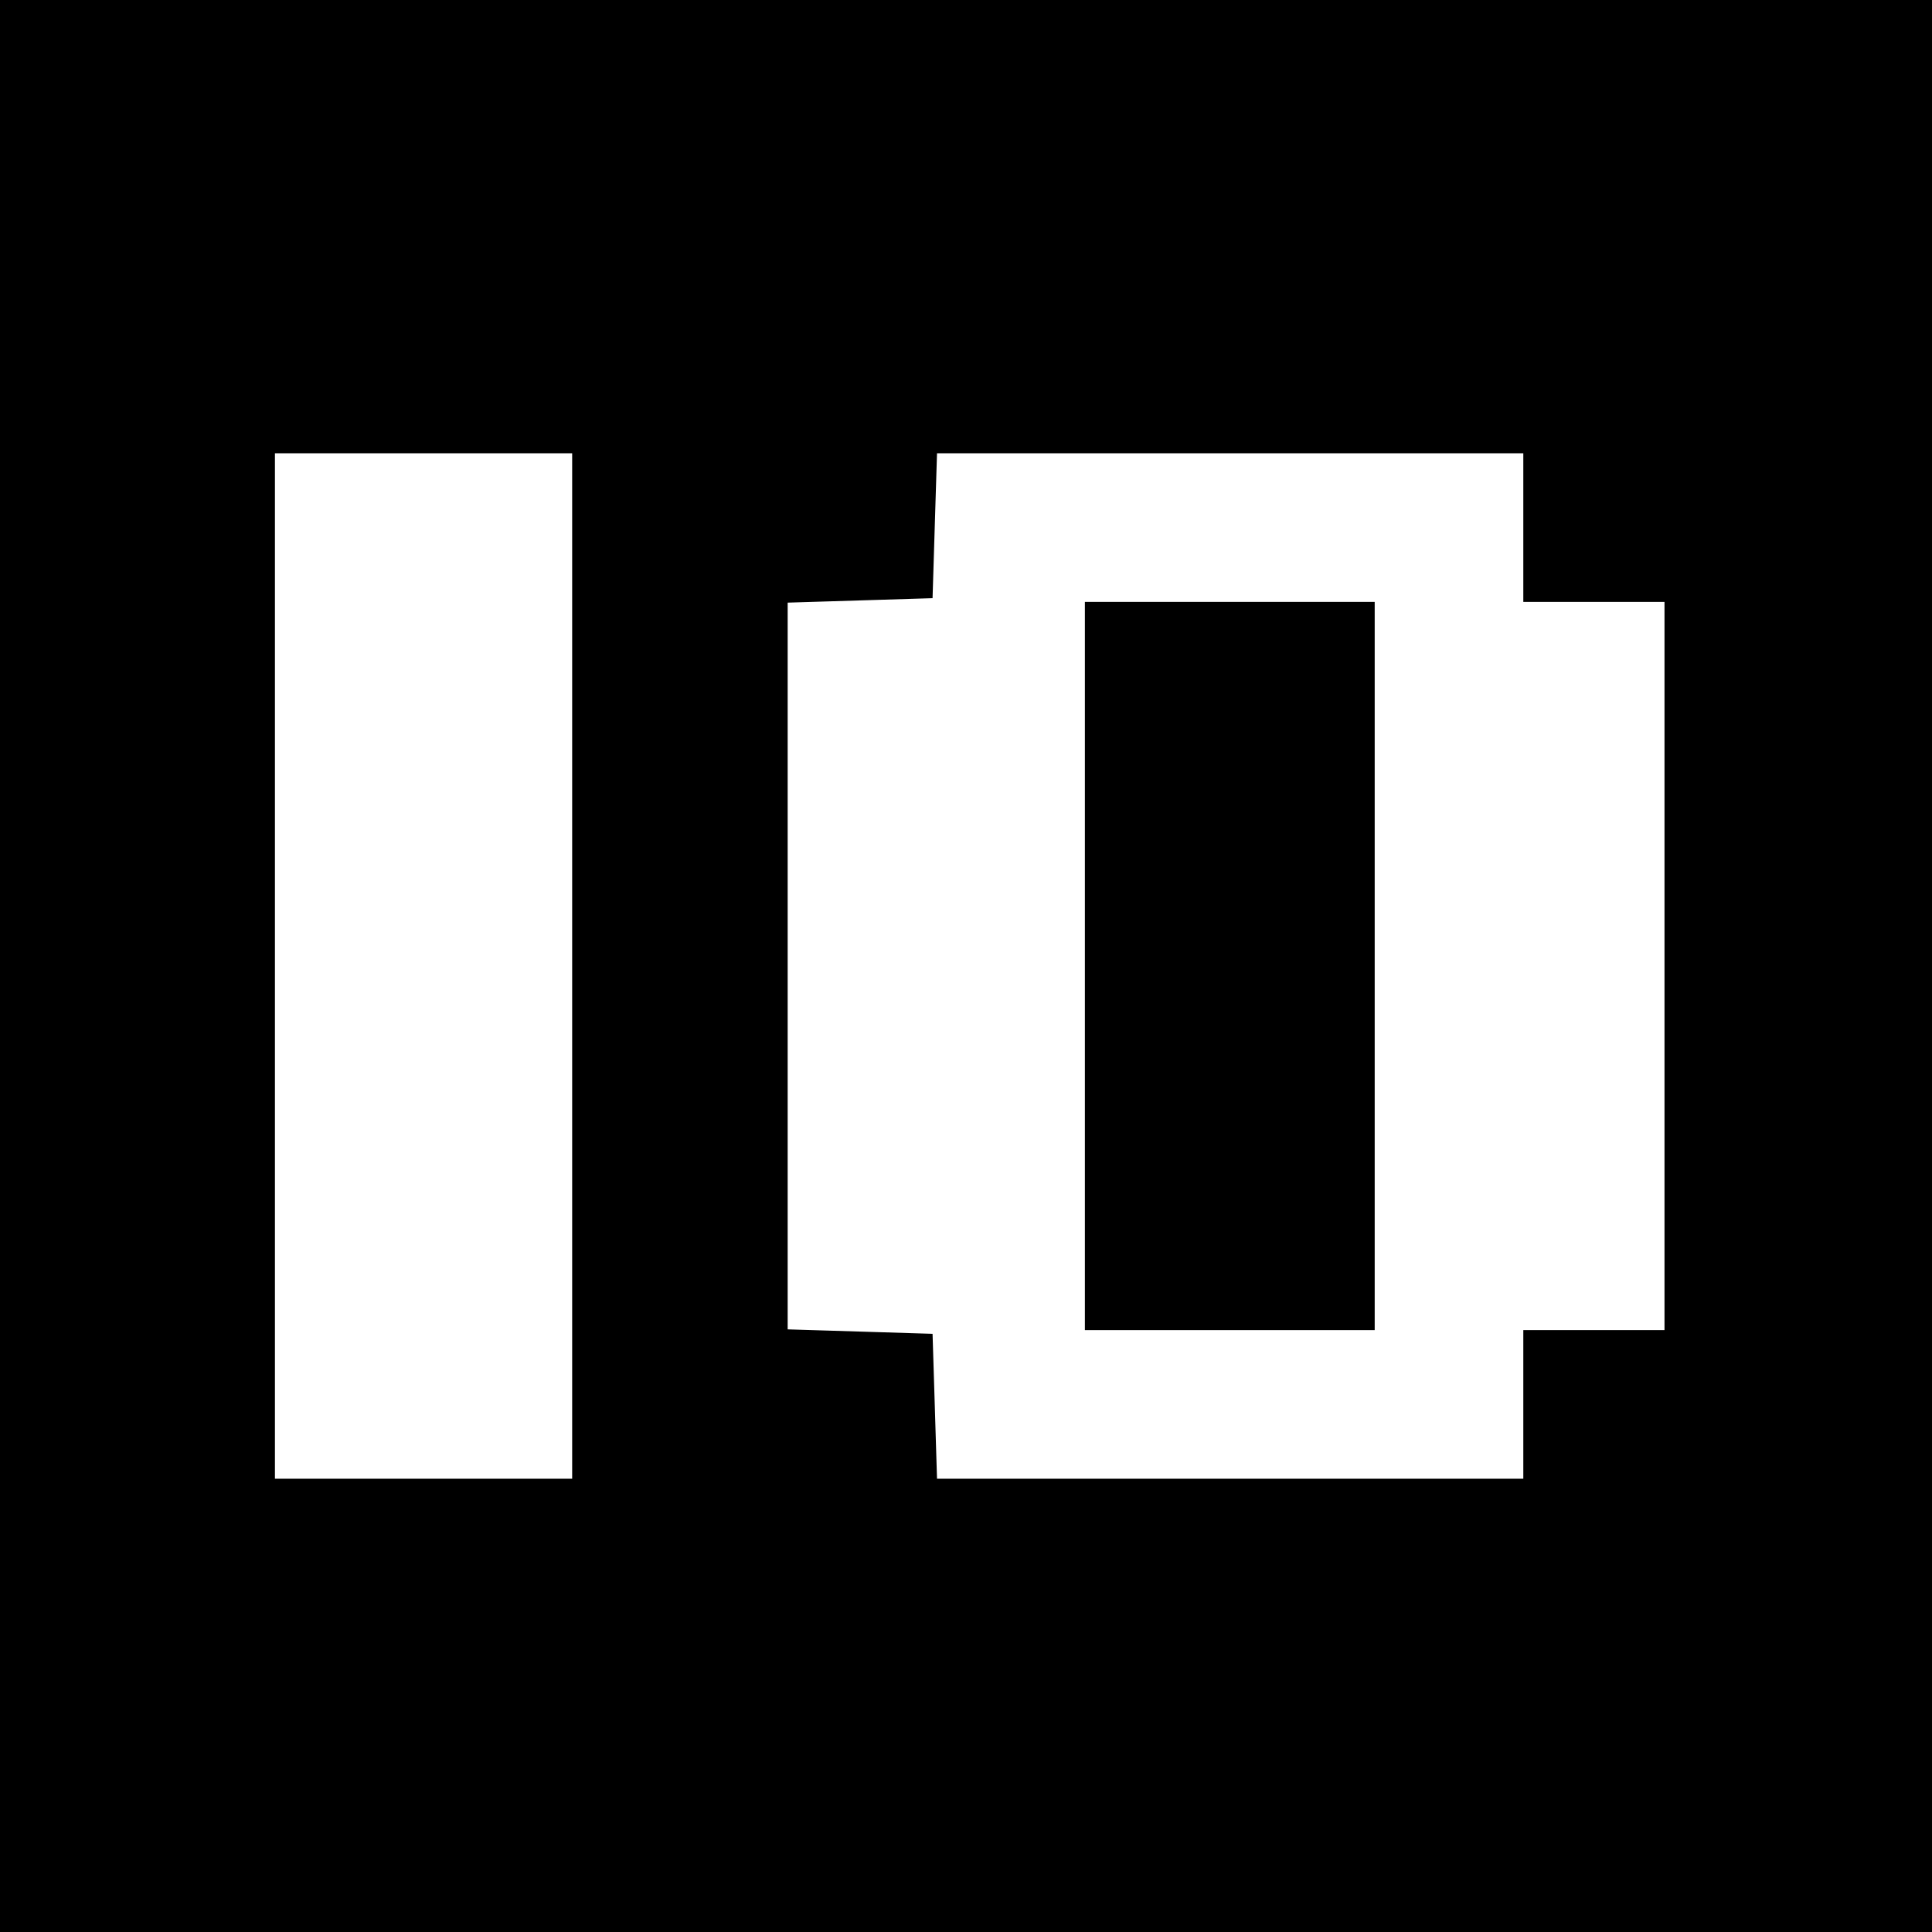
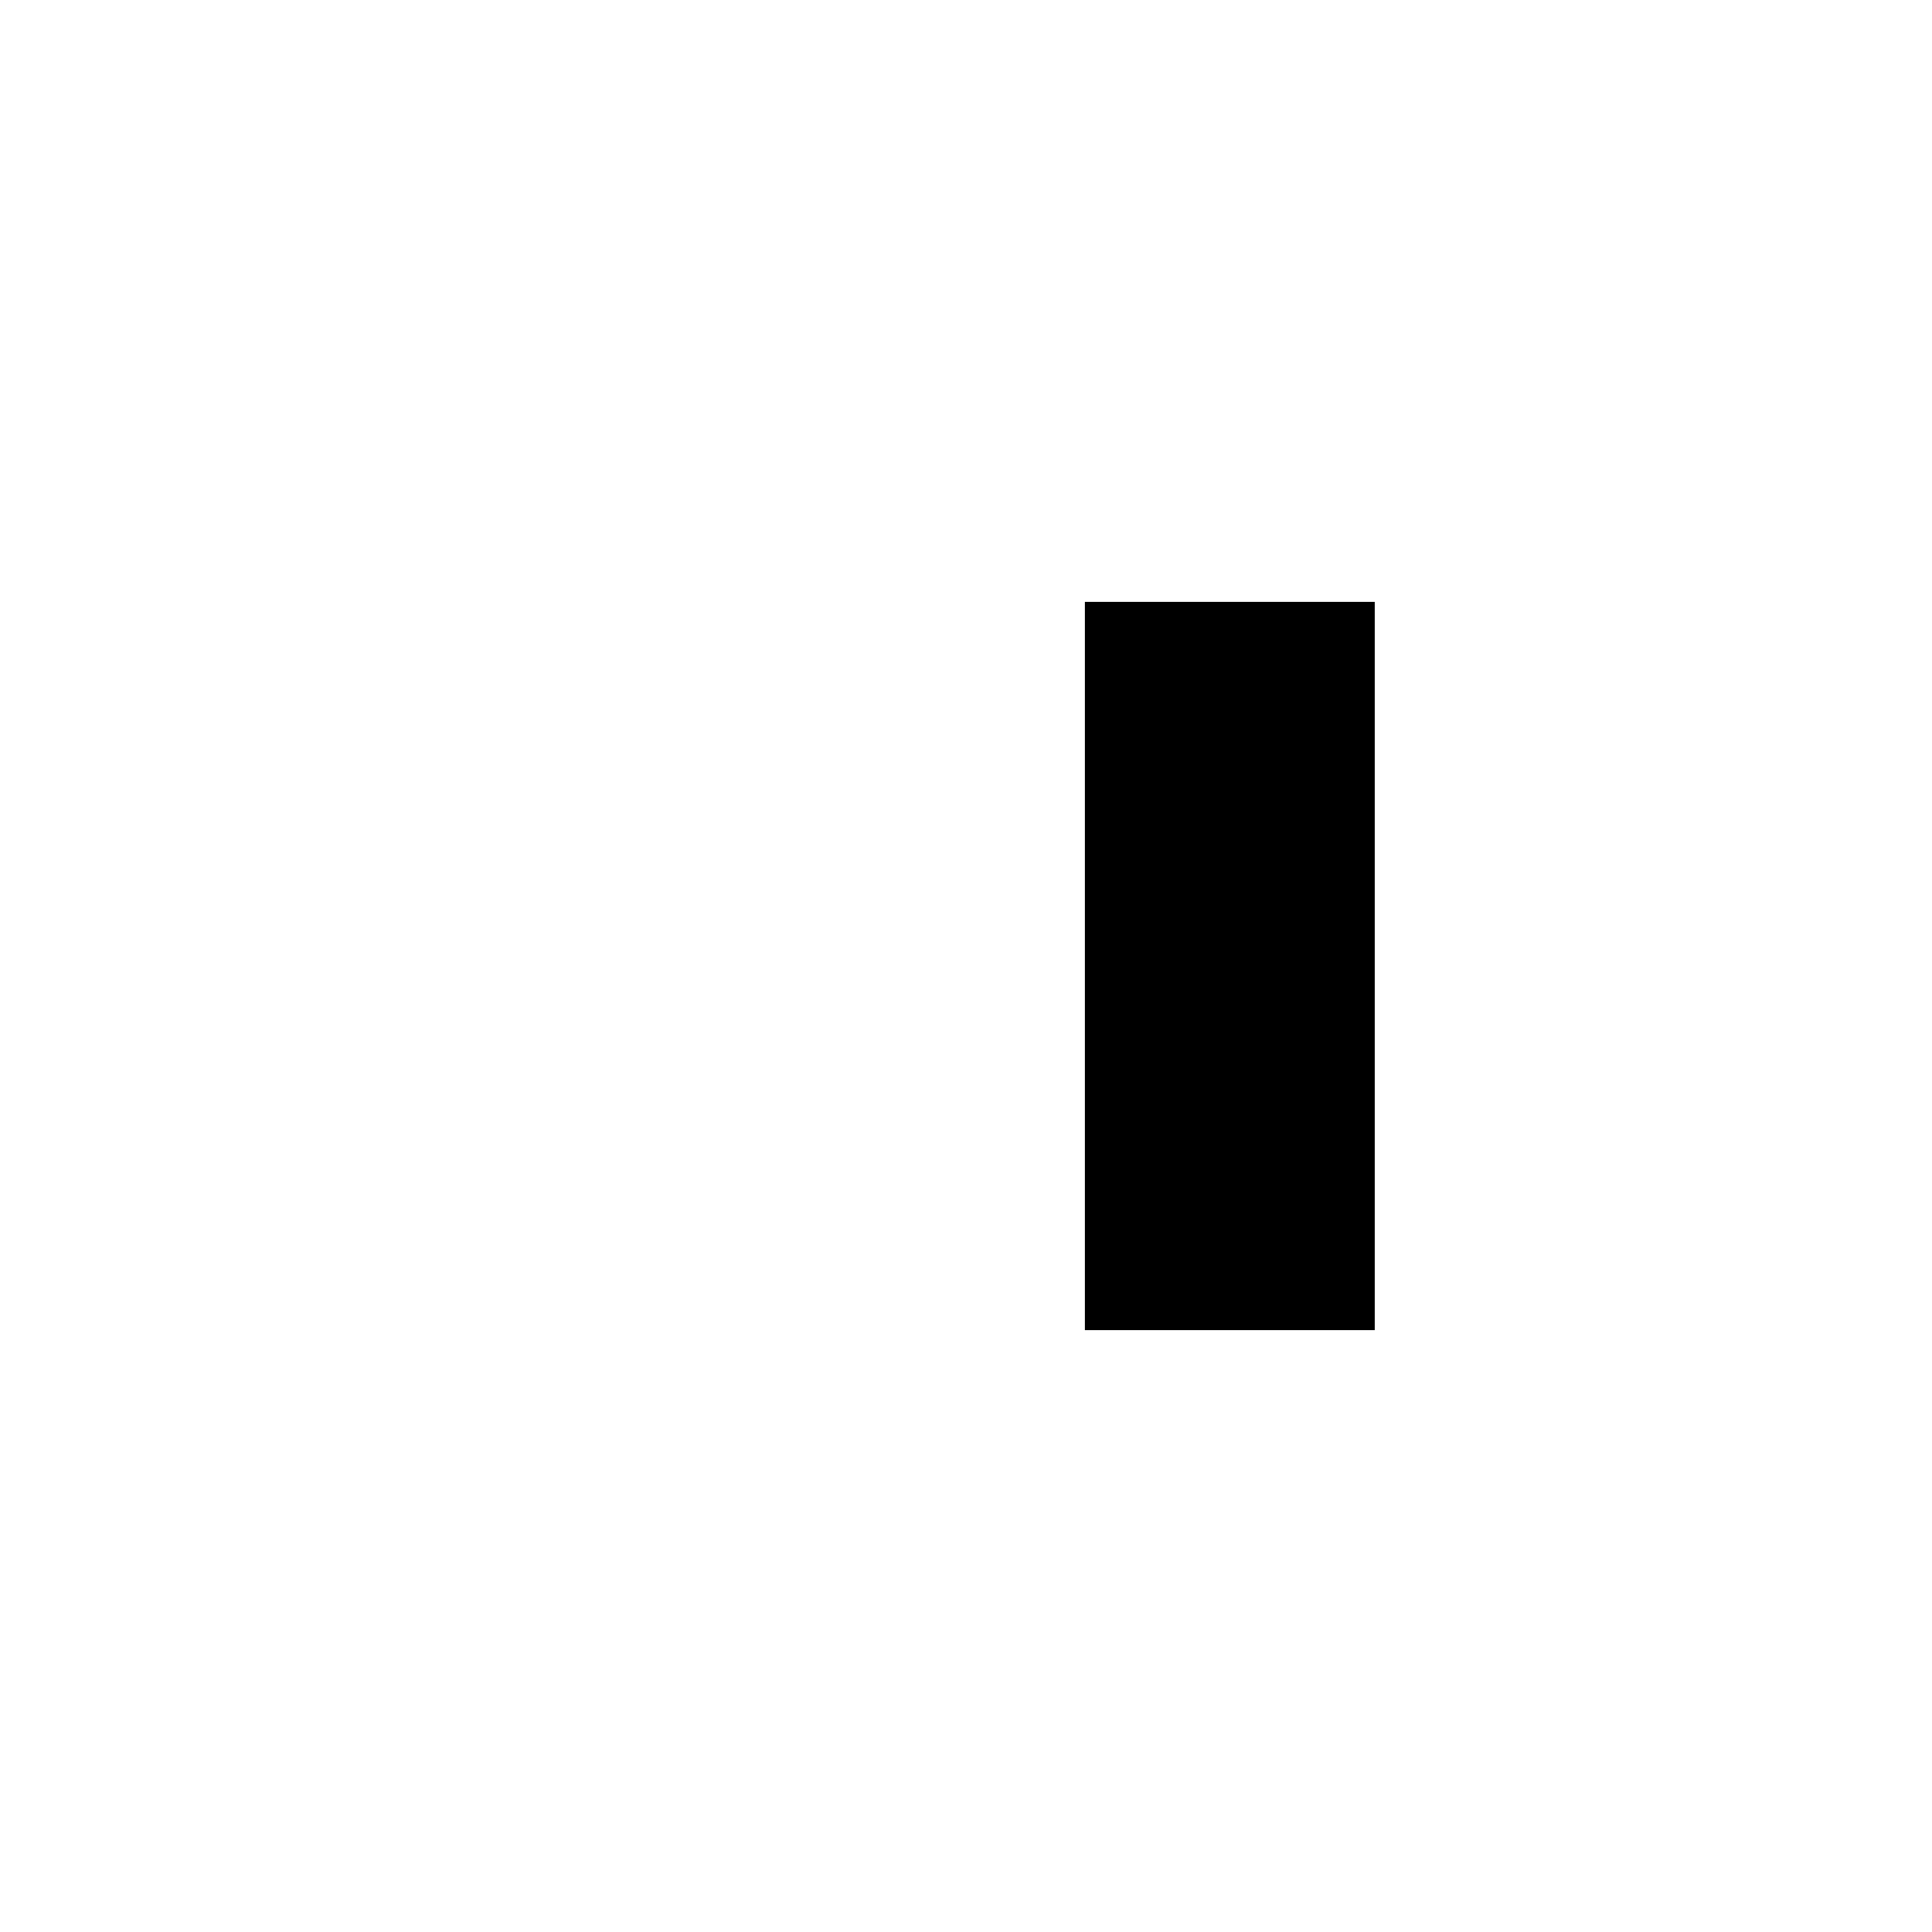
<svg xmlns="http://www.w3.org/2000/svg" version="1.0" width="260pt" height="260pt" viewBox="0 0 260 260" preserveAspectRatio="xMidYMid meet">
  <g transform="translate(0,260) scale(0.1,-0.1)" fill="#000000" stroke="none">
-     <path d="M0 1300 l0 -1300 1300 0 1300 0 0 1300 0 1300 -1300 0 -1300 0 0 -1300z m770 0 l0 -690 -200 0 -200 0 0 690 0 690 200 0 200 0 0 -690z m1280 590 l0 -100 95 0 95 0 0 -490 0 -490 -95 0 -95 0 0 -100 0 -100 -395 0 -394 0 -3 98 -3 97 -97 3 -98 3 0 489 0 489 98 3 97 3 3 98 3 97 394 0 395 0 0 -100z" />
    <path d="M1460 1300 l0 -490 195 0 195 0 0 490 0 490 -195 0 -195 0 0 -490z" />
  </g>
</svg>